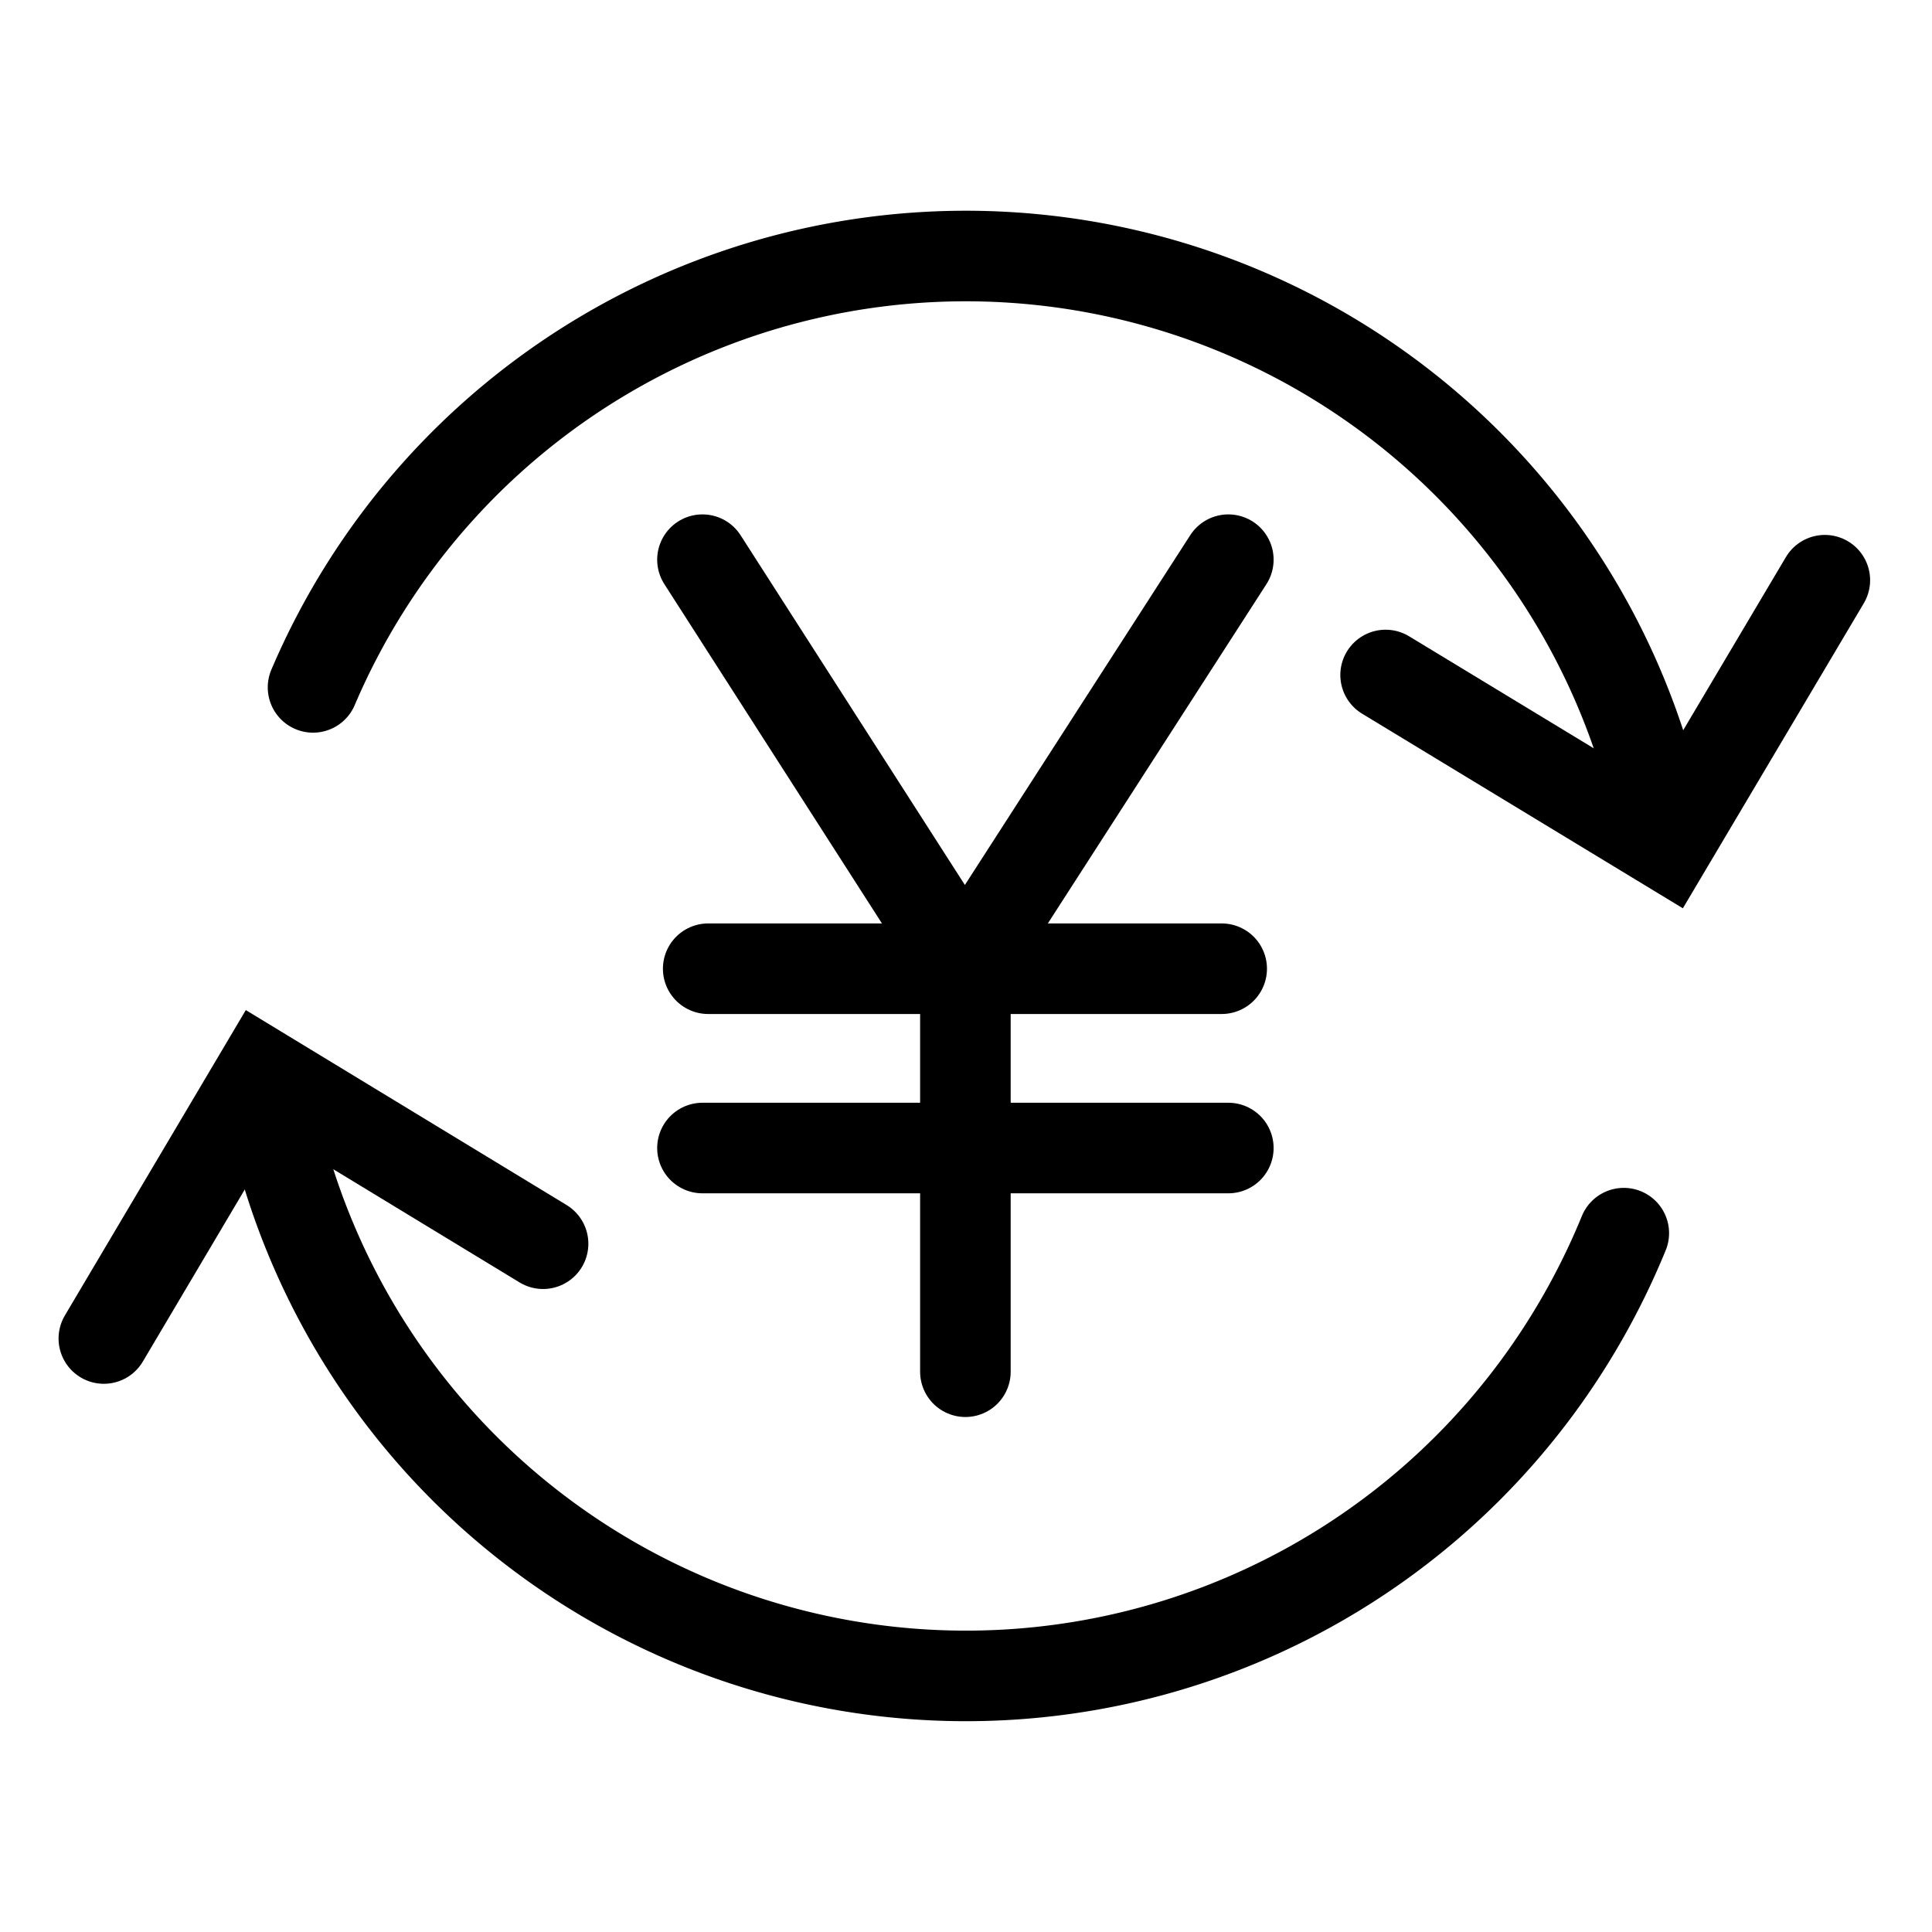
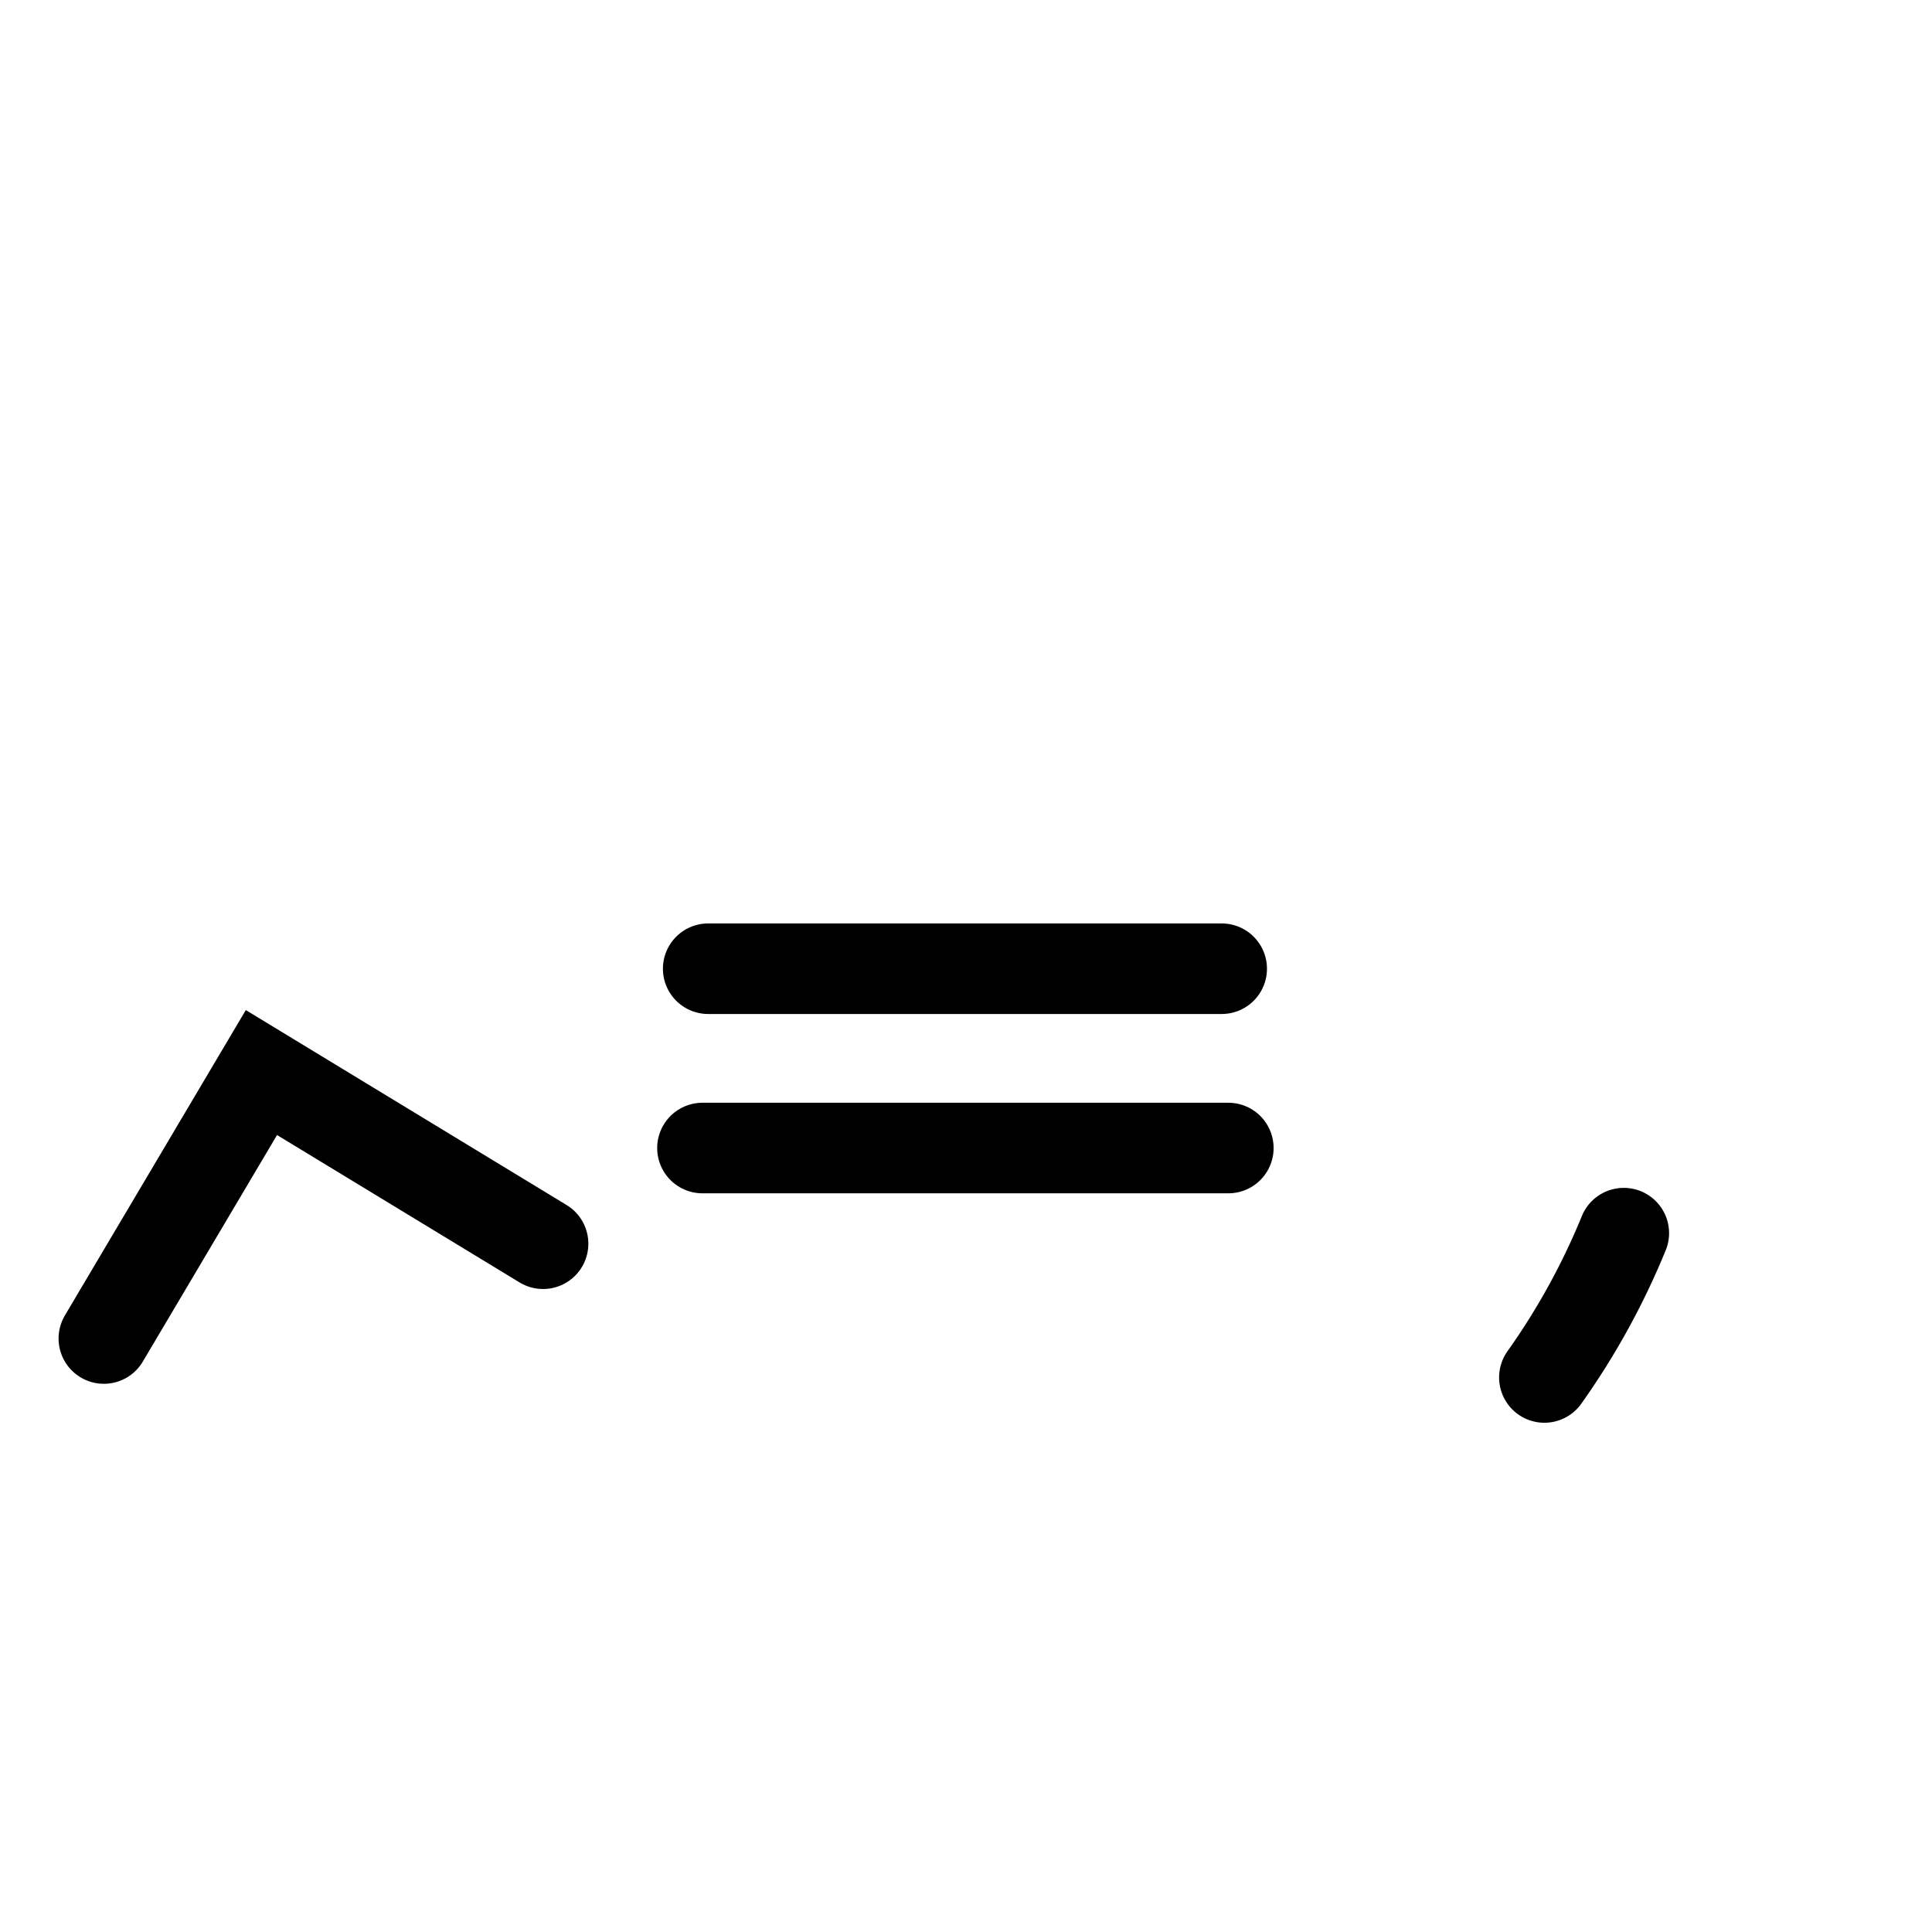
<svg xmlns="http://www.w3.org/2000/svg" width="800px" height="800px" viewBox="0 0 64 64" stroke-width="3" stroke="#000000" fill="none">
-   <path d="M53.79,40.85a23.82,23.82,0,0,1-2.63,4.78A23.51,23.51,0,0,1,8.87,36.22" stroke-linecap="round" />
-   <path d="M10.37,22.77A23.51,23.51,0,0,1,55.1,27.64" stroke-linecap="round" />
-   <polyline points="45.9 22.36 55.23 28.02 60.45 19.22" stroke-linecap="round" />
+   <path d="M53.79,40.85a23.82,23.82,0,0,1-2.63,4.78" stroke-linecap="round" />
  <polyline points="17.99 41.2 8.66 35.53 3.44 44.34" stroke-linecap="round" />
-   <polyline points="23.27 18.54 31.96 32.09 40.69 18.54" stroke-linecap="round" />
-   <line x1="31.98" y1="45.44" x2="31.98" y2="32.09" stroke-linecap="round" />
  <line x1="23.27" y1="38.03" x2="40.69" y2="38.03" stroke-linecap="round" />
  <line x1="23.46" y1="32.09" x2="40.47" y2="32.09" stroke-linecap="round" />
</svg>